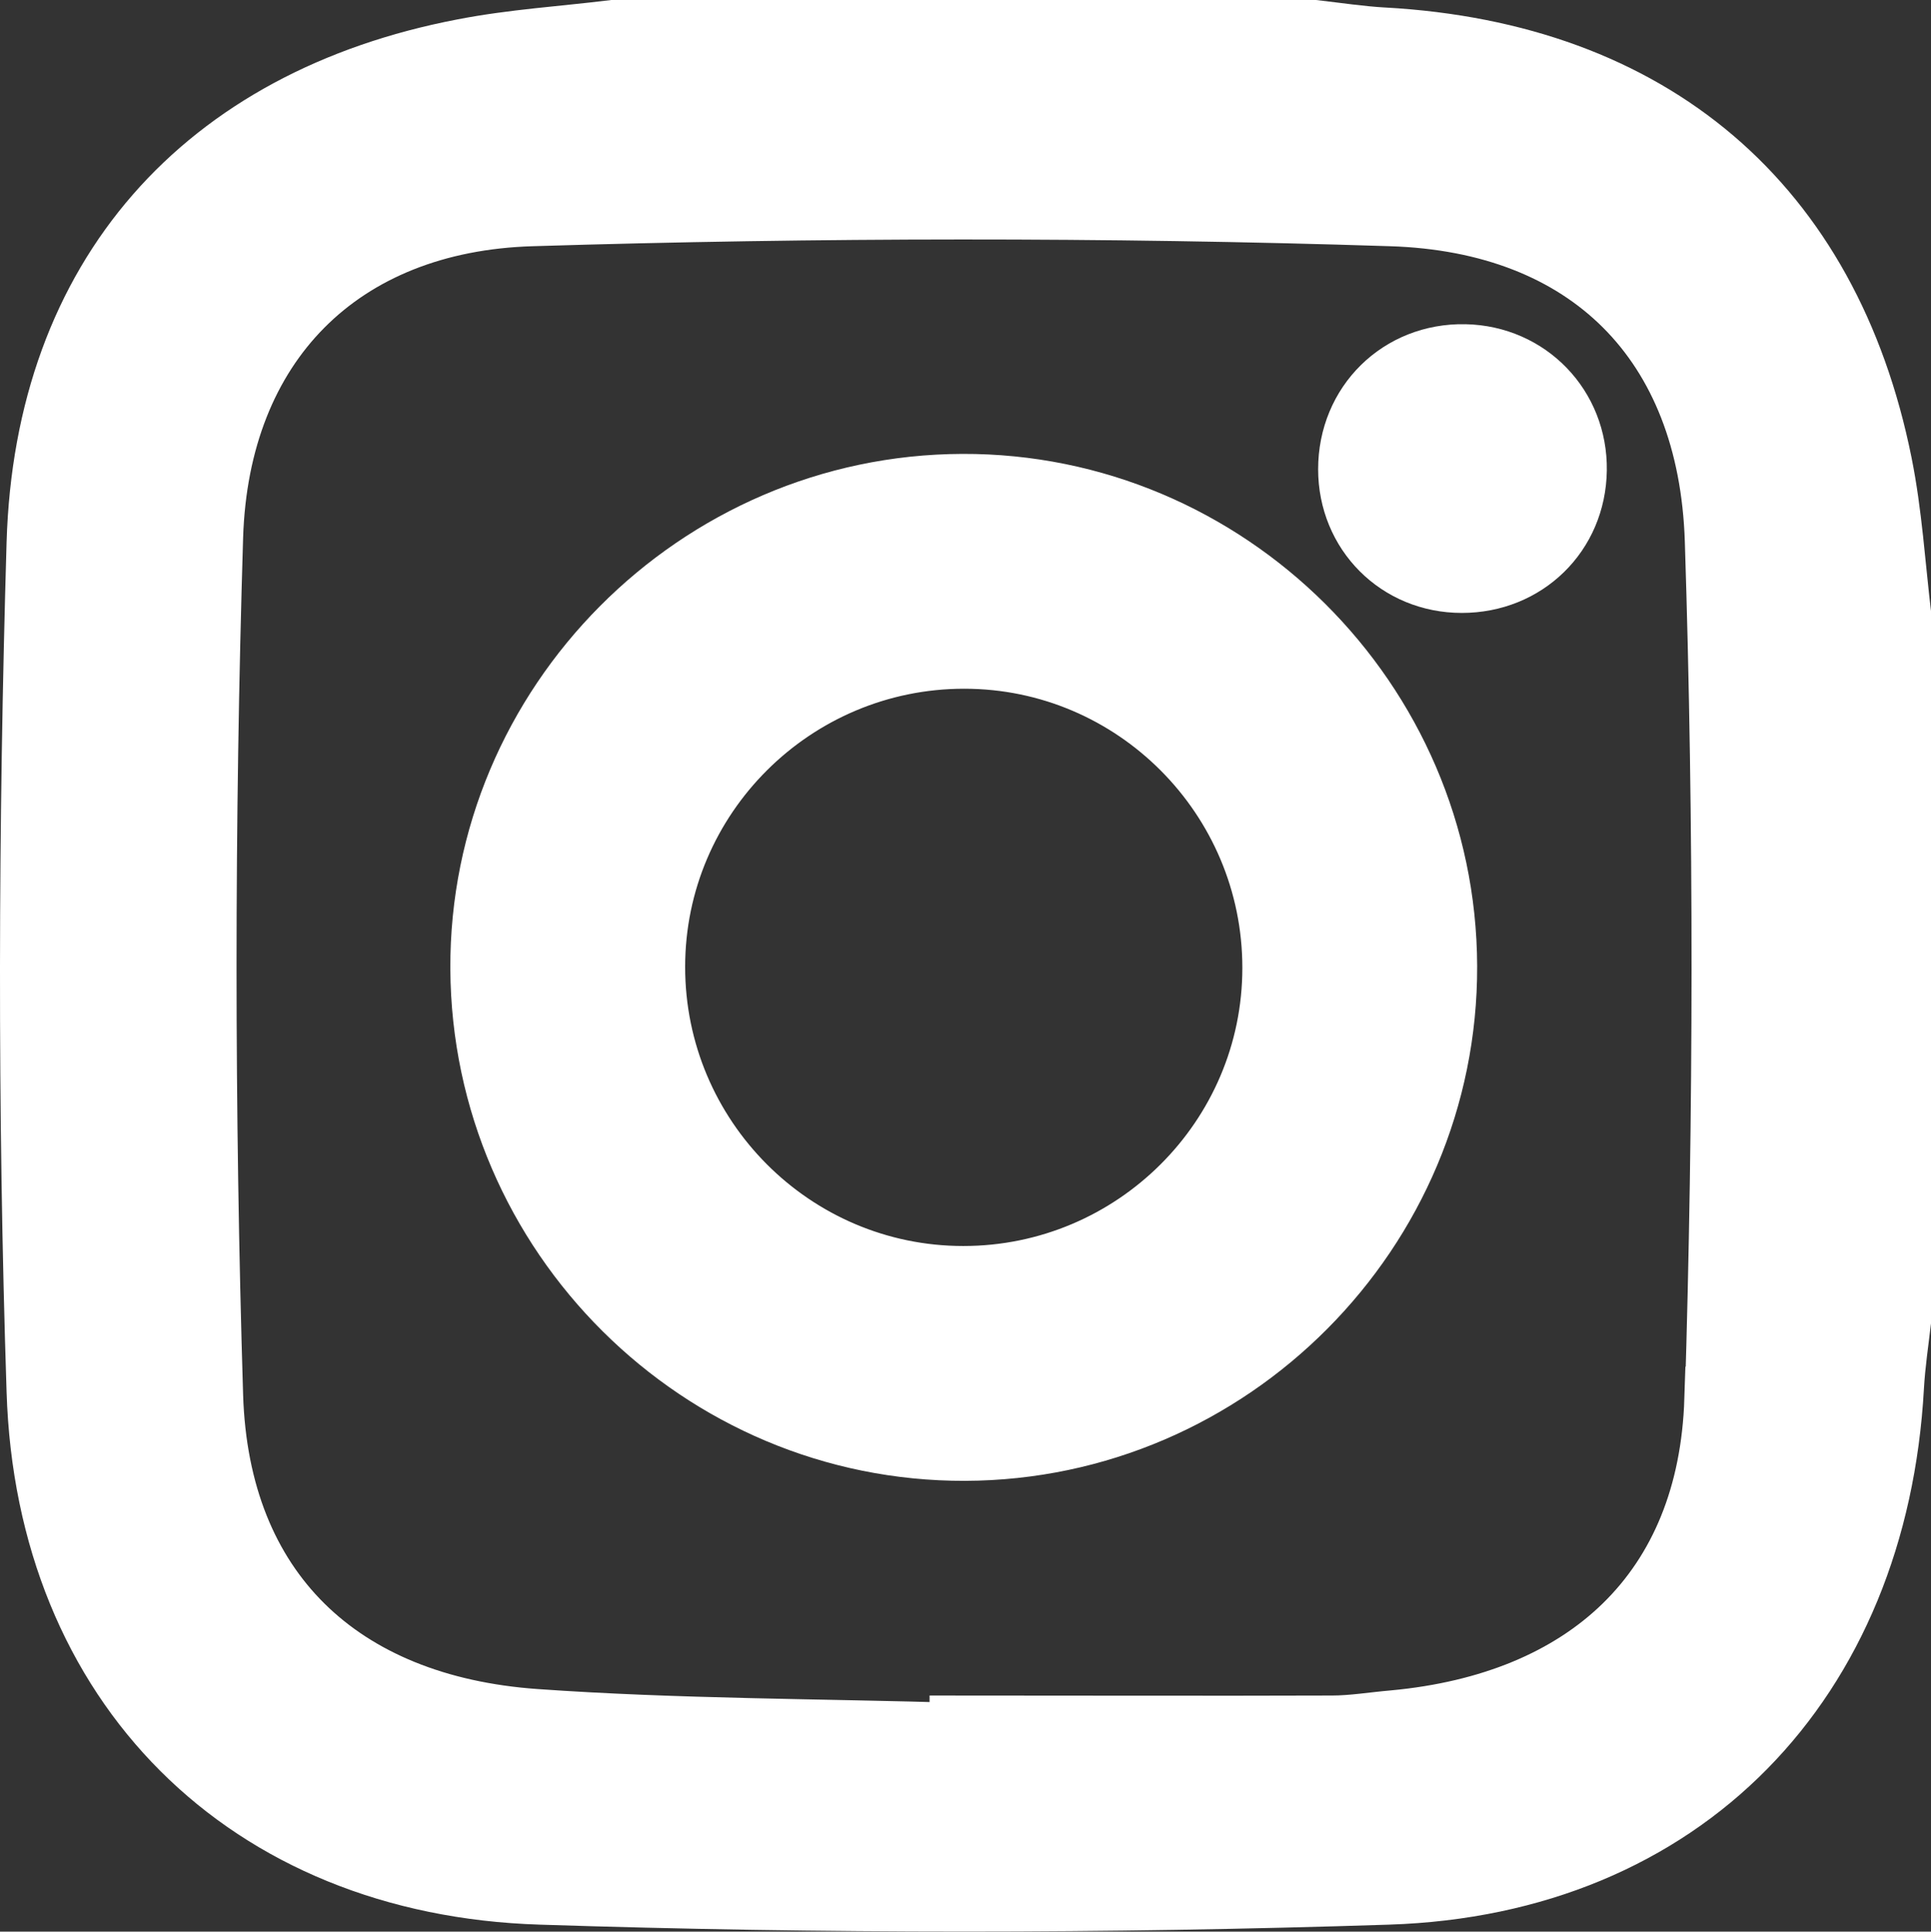
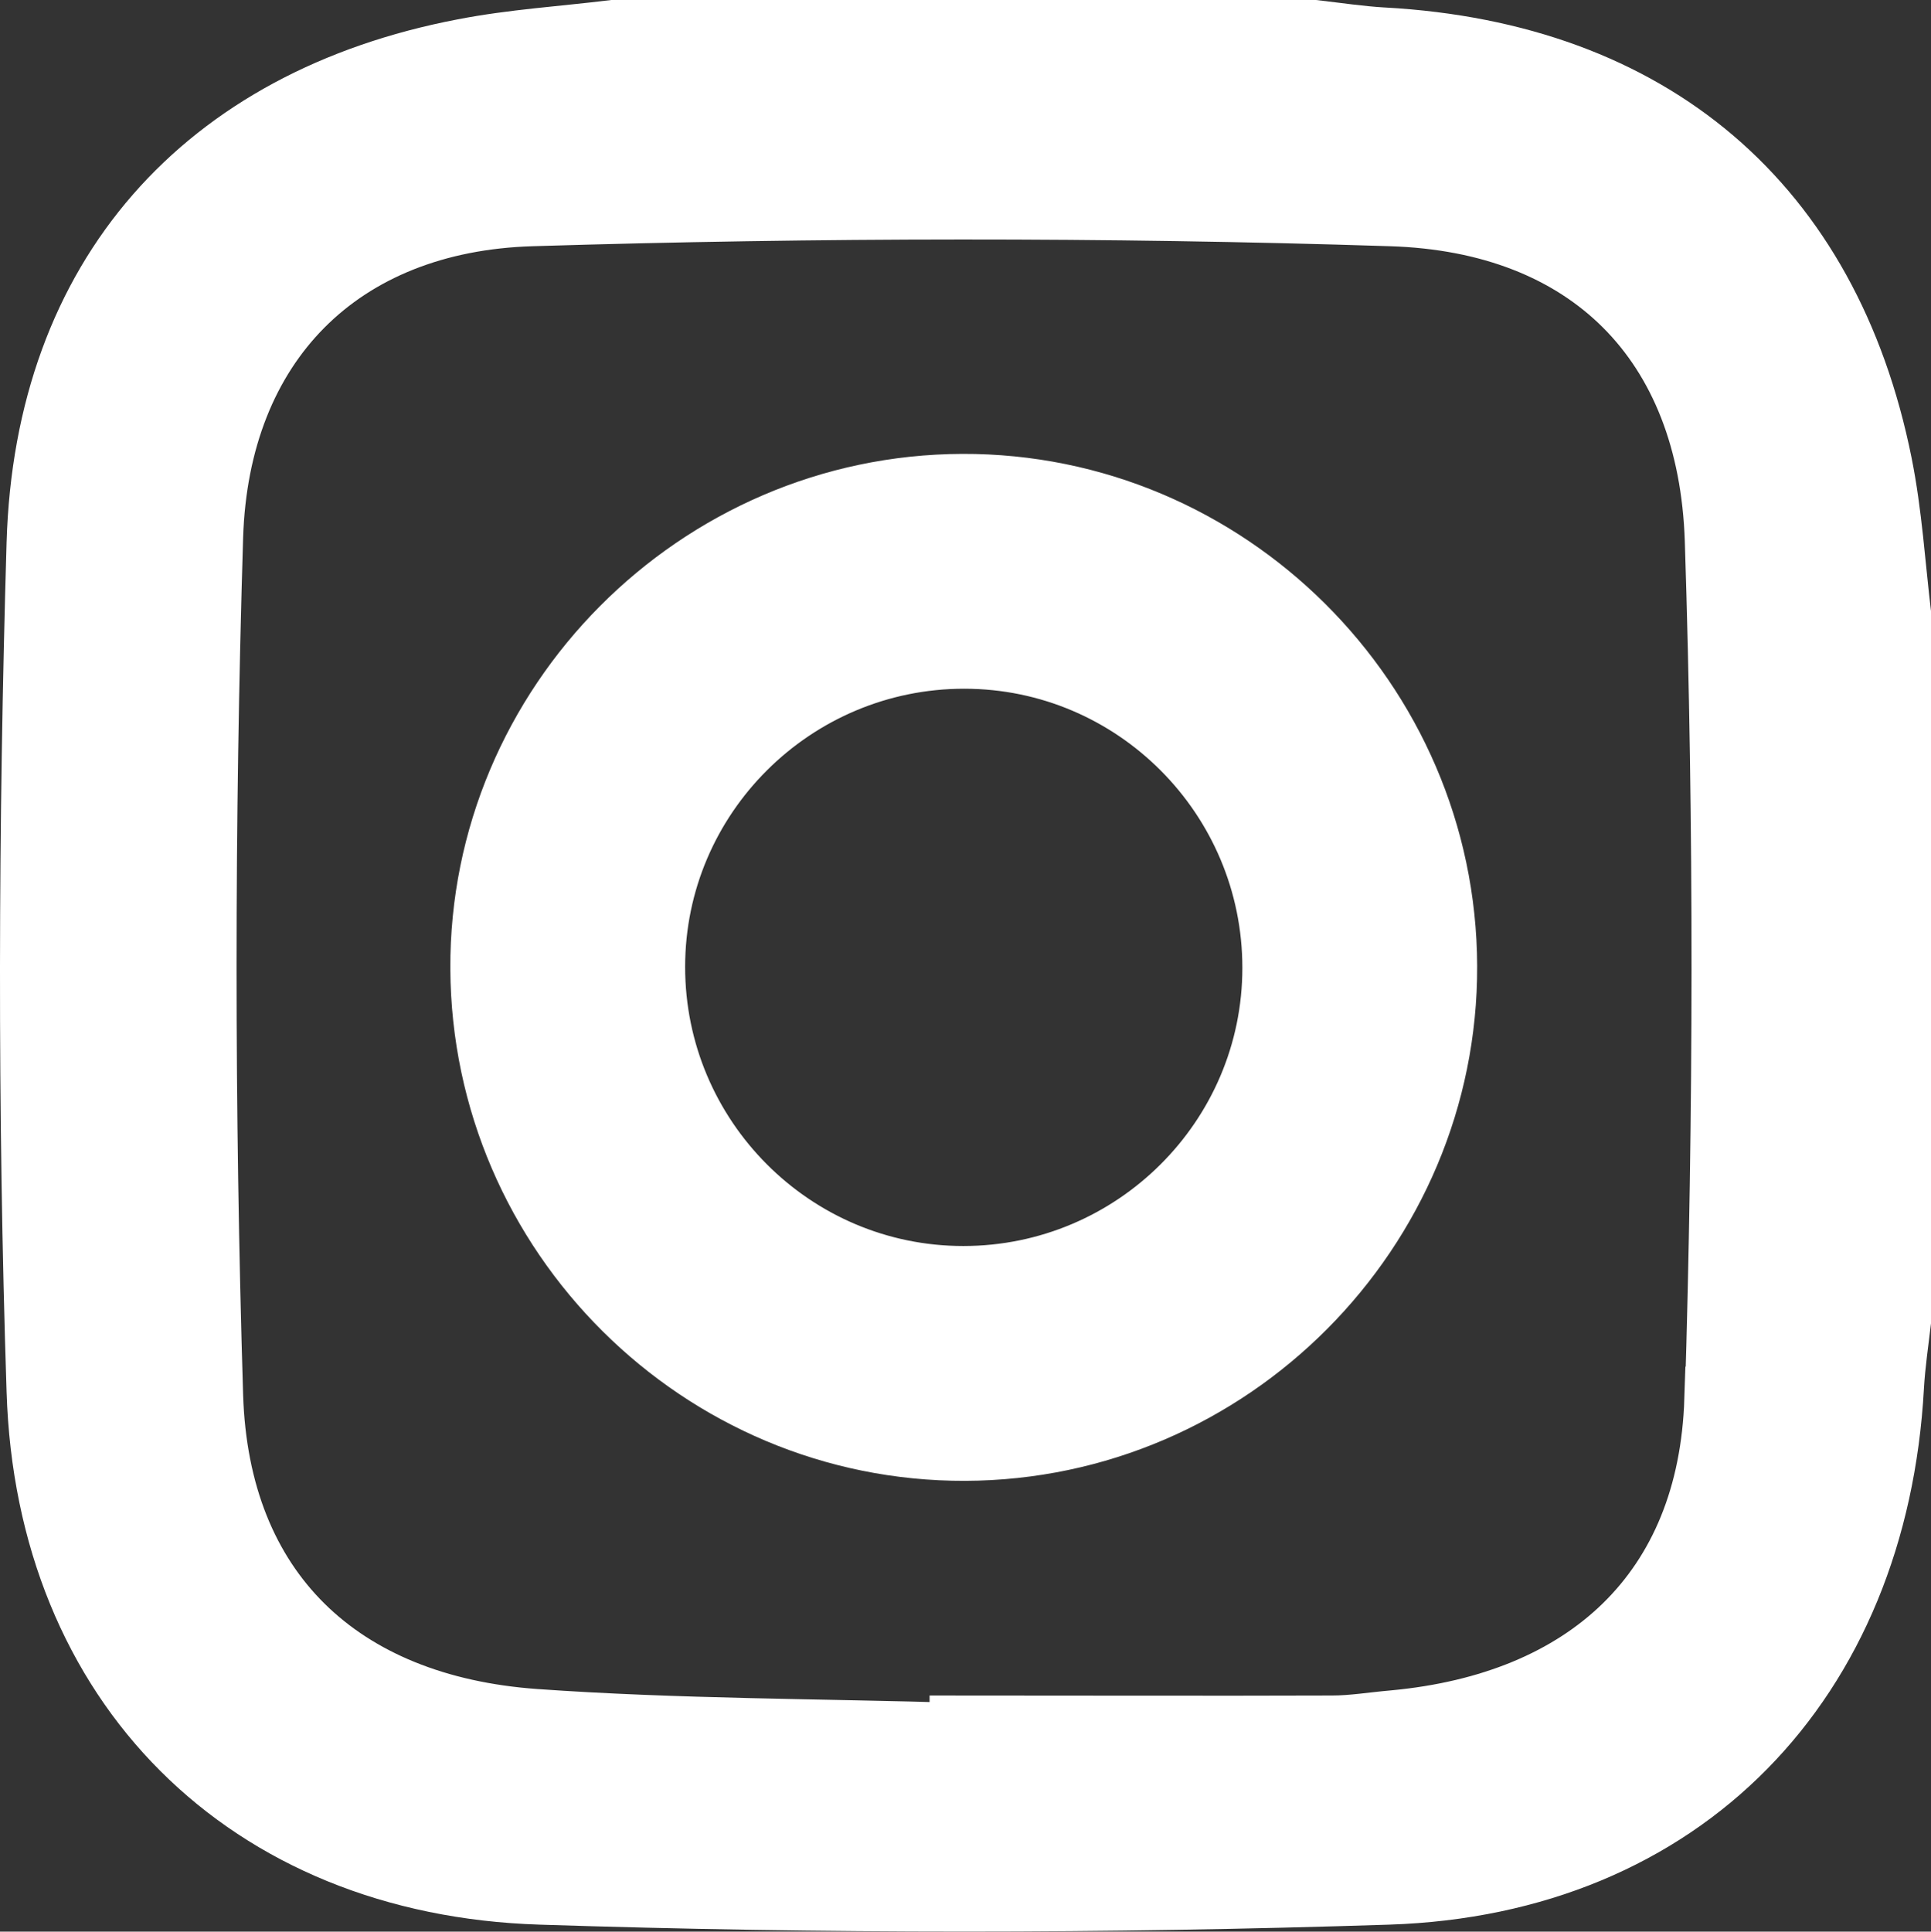
<svg xmlns="http://www.w3.org/2000/svg" id="_レイヤー_2" data-name="レイヤー 2" viewBox="0 0 44.08 44.09">
  <rect x="0" y="0" width="44.08" height="44.09" fill="#333333" stroke="none" />
  <defs>
    <style>
      .cls-1 {
        fill: #fff;
        stroke: #fff;
        stroke-miterlimit: 10;
        stroke-width: 1.5px;
      }
    </style>
  </defs>
  <g id="_レイヤー_1-2" data-name="レイヤー 1">
    <g>
      <path class="cls-1" d="m31.57.92c-.52-.03-1.05-.11-1.57-.17h-16c-1.14.14-2.29.21-3.42.43C4.69,2.31,1.08,6.32.9,12.4c-.19,6.45-.21,12.91,0,19.35.21,6.68,4.75,11.22,11.44,11.43,6.44.21,12.91.21,19.35,0,6.71-.22,11.11-4.82,11.48-11.53.03-.53.11-1.05.17-1.57v-16c-.14-1.17-.21-2.35-.44-3.49-1.19-5.91-5.22-9.33-11.32-9.67Zm7.63,31.02c-.14,4.4-2.96,6.98-7.38,7.39-.47.04-.94.12-1.41.12-2.81.01-5.63,0-8.44,0,0,.06,0,.11,0,.17-3.25-.1-6.52-.09-9.76-.32-4.47-.32-7.27-2.97-7.41-7.44-.2-6.53-.2-13.08,0-19.61.14-4.42,2.94-7.25,7.34-7.38,6.53-.2,13.08-.21,19.61,0,4.53.14,7.31,2.91,7.46,7.46.21,6.53.2,13.08,0,19.61Z" />
-       <path class="cls-1" d="m21.97,11.11c-6.03.02-10.97,4.99-10.94,11,.03,6.04,4.98,10.96,11,10.94,6.03-.02,10.96-4.98,10.94-11-.02-6.03-4.98-10.96-11-10.94Zm.02,18.08c-3.92,0-7.1-3.2-7.1-7.12,0-3.92,3.2-7.1,7.12-7.1,3.92,0,7.1,3.2,7.1,7.12,0,3.92-3.2,7.1-7.12,7.1Z" />
-       <path class="cls-1" d="m33.44,8.15c-1.46-.03-2.6,1.09-2.6,2.56,0,1.42,1.1,2.53,2.53,2.53,1.43,0,2.54-1.08,2.56-2.51.02-1.42-1.07-2.55-2.49-2.58Z" />
+       <path class="cls-1" d="m21.97,11.11c-6.03.02-10.97,4.99-10.94,11,.03,6.04,4.98,10.96,11,10.94,6.03-.02,10.96-4.98,10.94-11-.02-6.03-4.98-10.96-11-10.94Zm.02,18.08c-3.92,0-7.1-3.2-7.1-7.12,0-3.92,3.2-7.1,7.12-7.1,3.92,0,7.1,3.2,7.1,7.12,0,3.92-3.2,7.1-7.12,7.1" />
    </g>
  </g>
</svg>